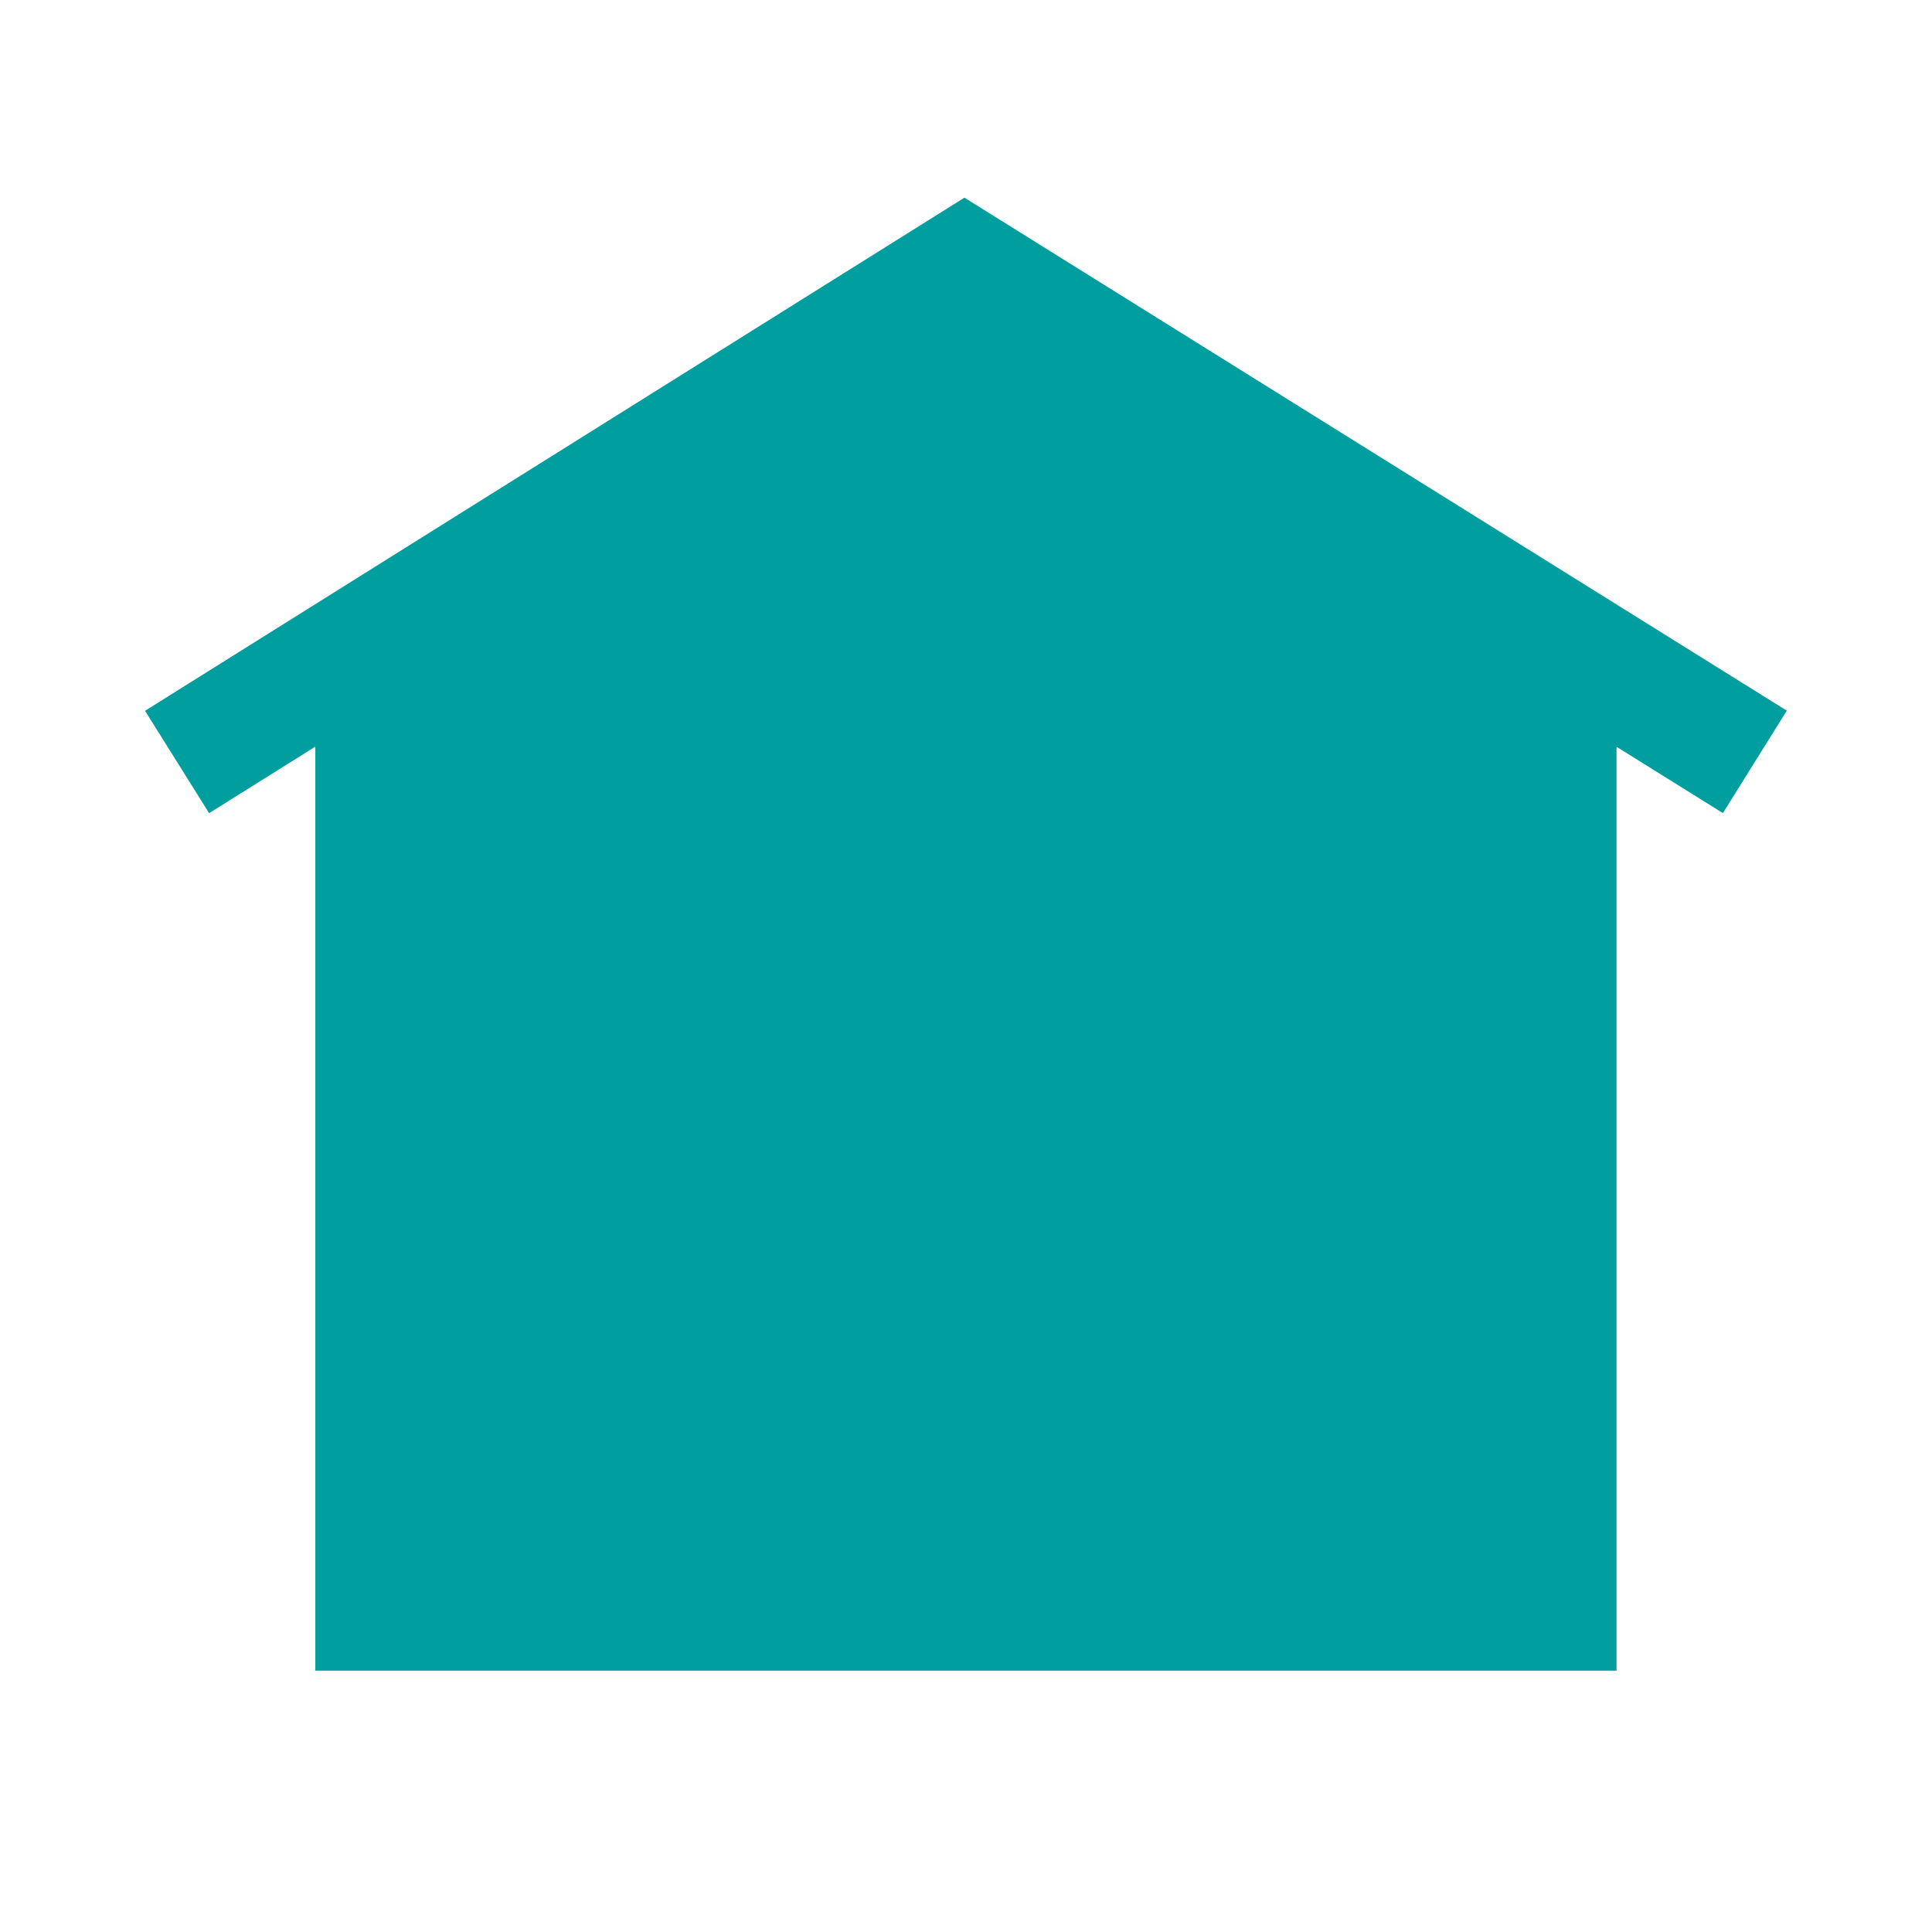
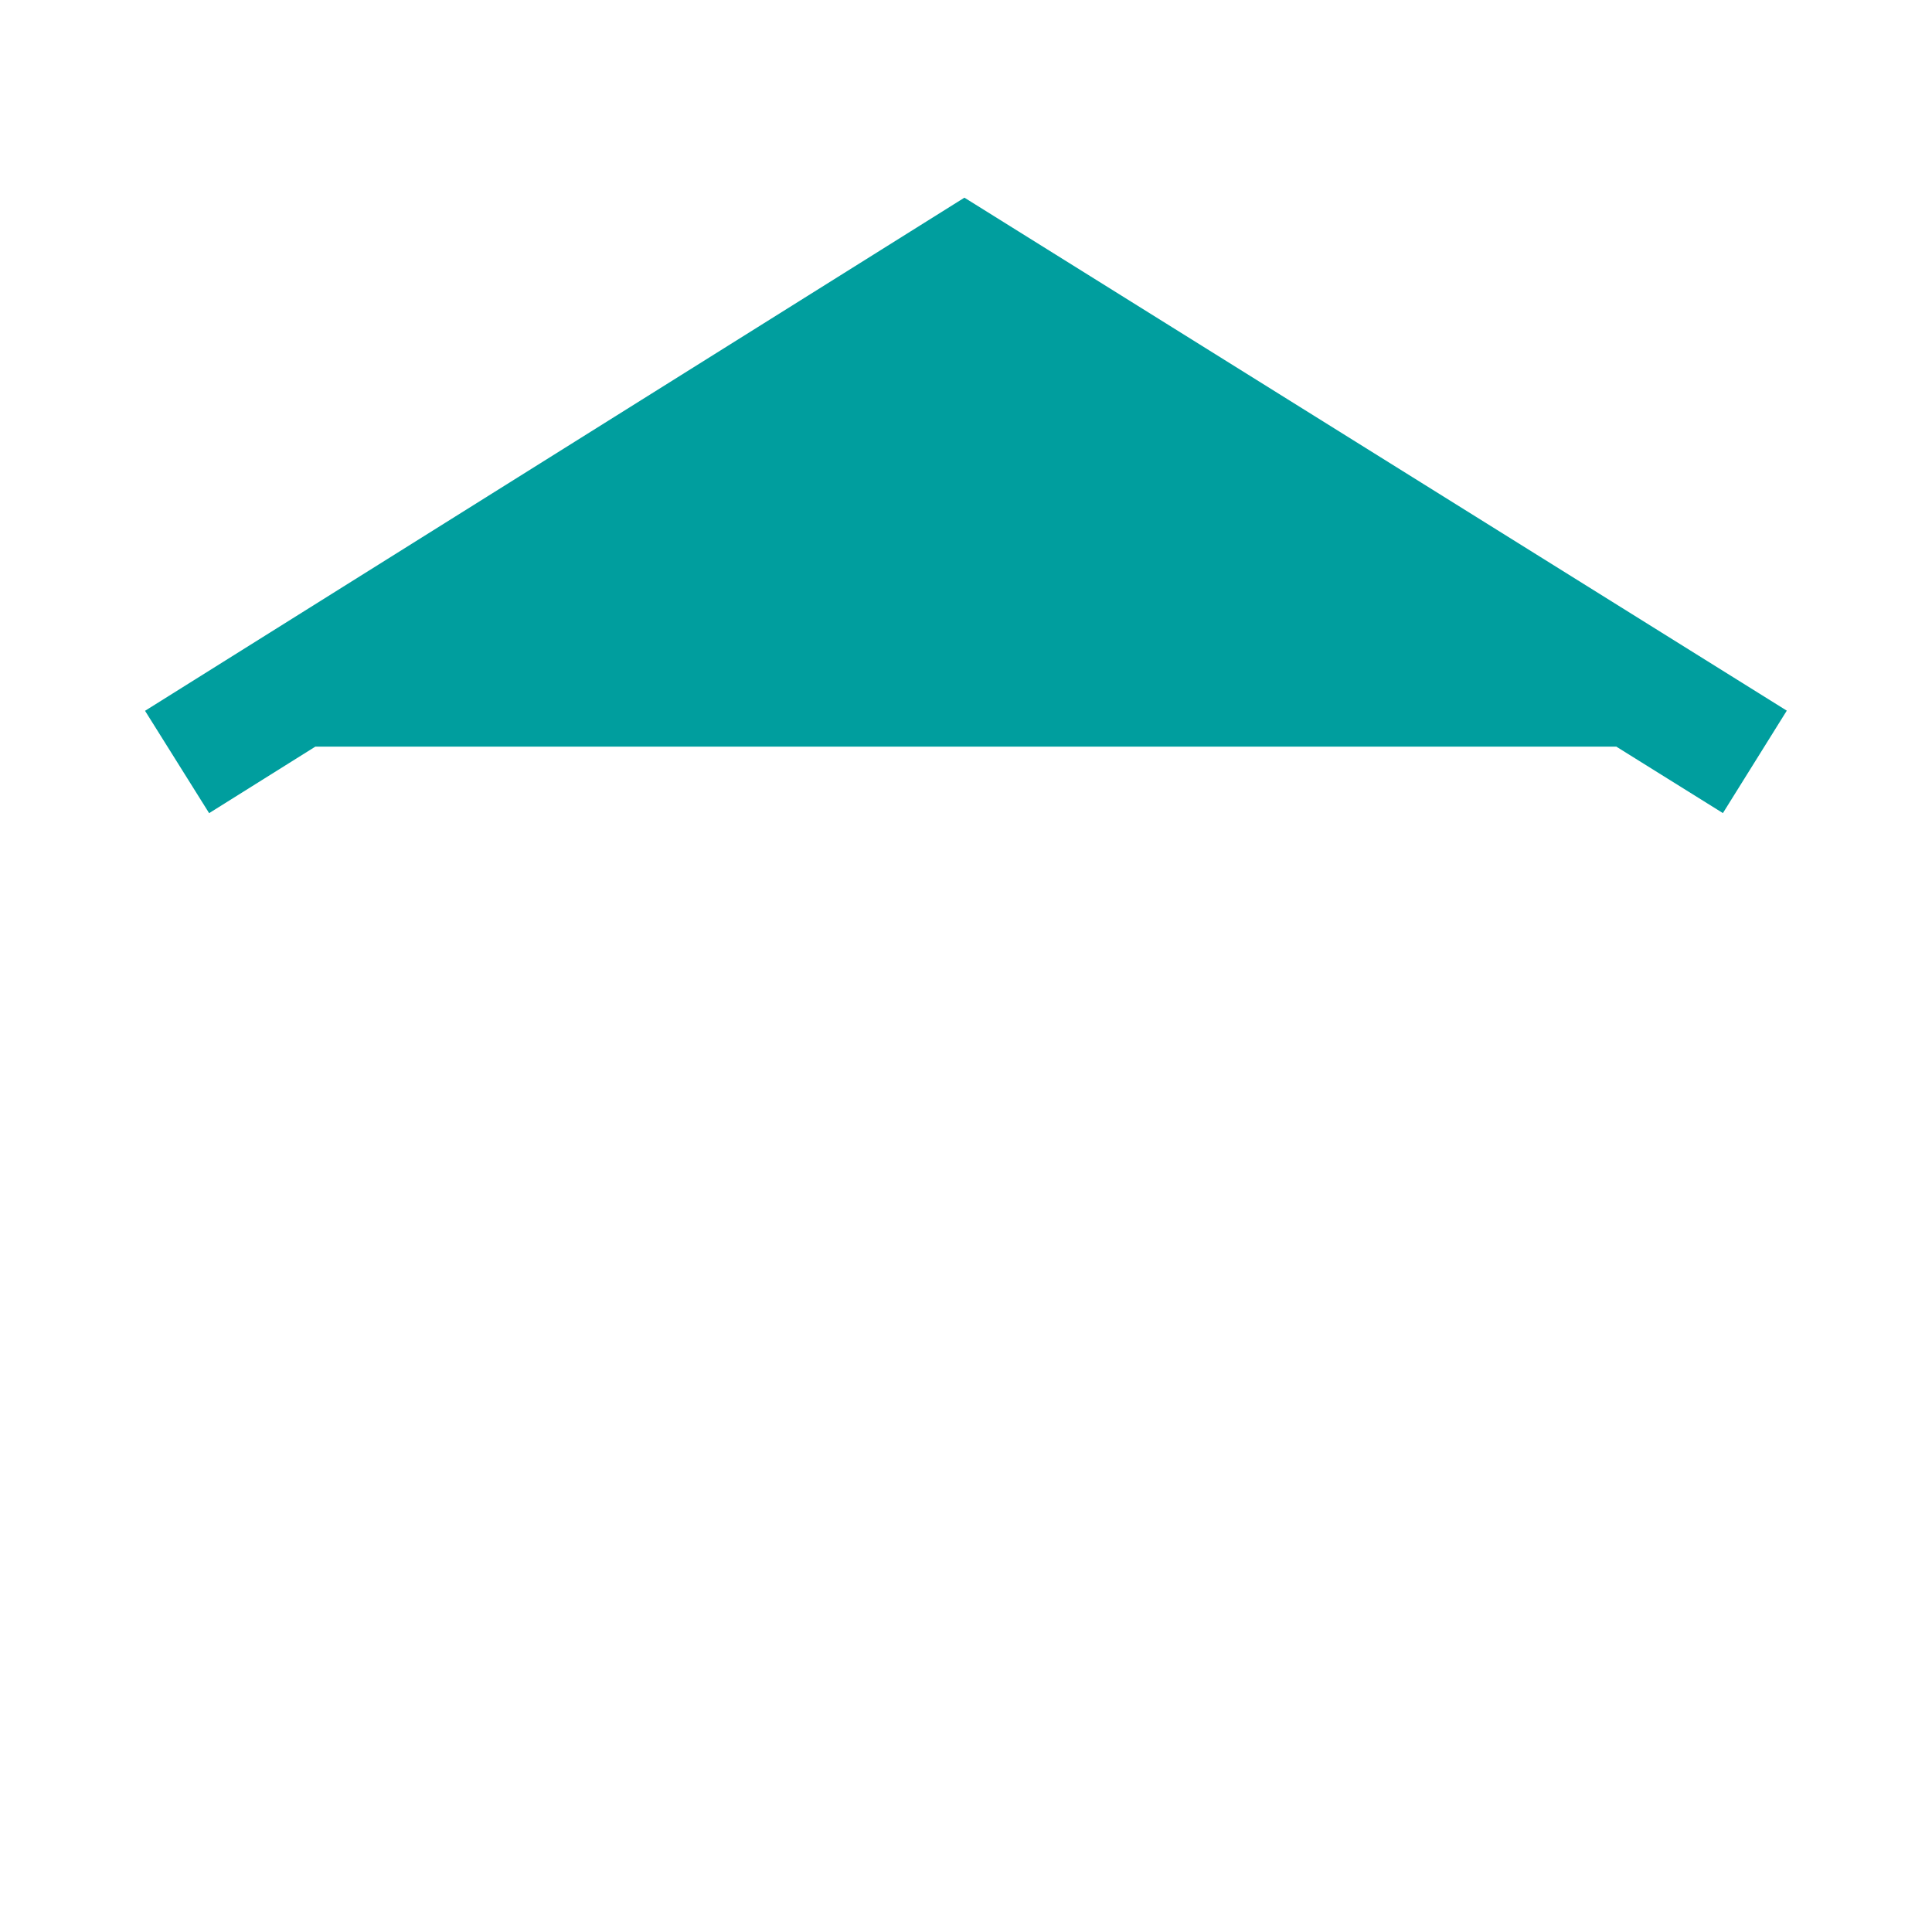
<svg xmlns="http://www.w3.org/2000/svg" width="70" height="70" fill="none">
-   <path fill="#009E9E" d="M64.738 25.748 34.943 7.162 5.255 25.754l2.322 3.708 3.848-2.41V60.53H58.57V27.057l3.854 2.403 2.315-3.712Z" />
+   <path fill="#009E9E" d="M64.738 25.748 34.943 7.162 5.255 25.754l2.322 3.708 3.848-2.41H58.57V27.057l3.854 2.403 2.315-3.712Z" />
</svg>